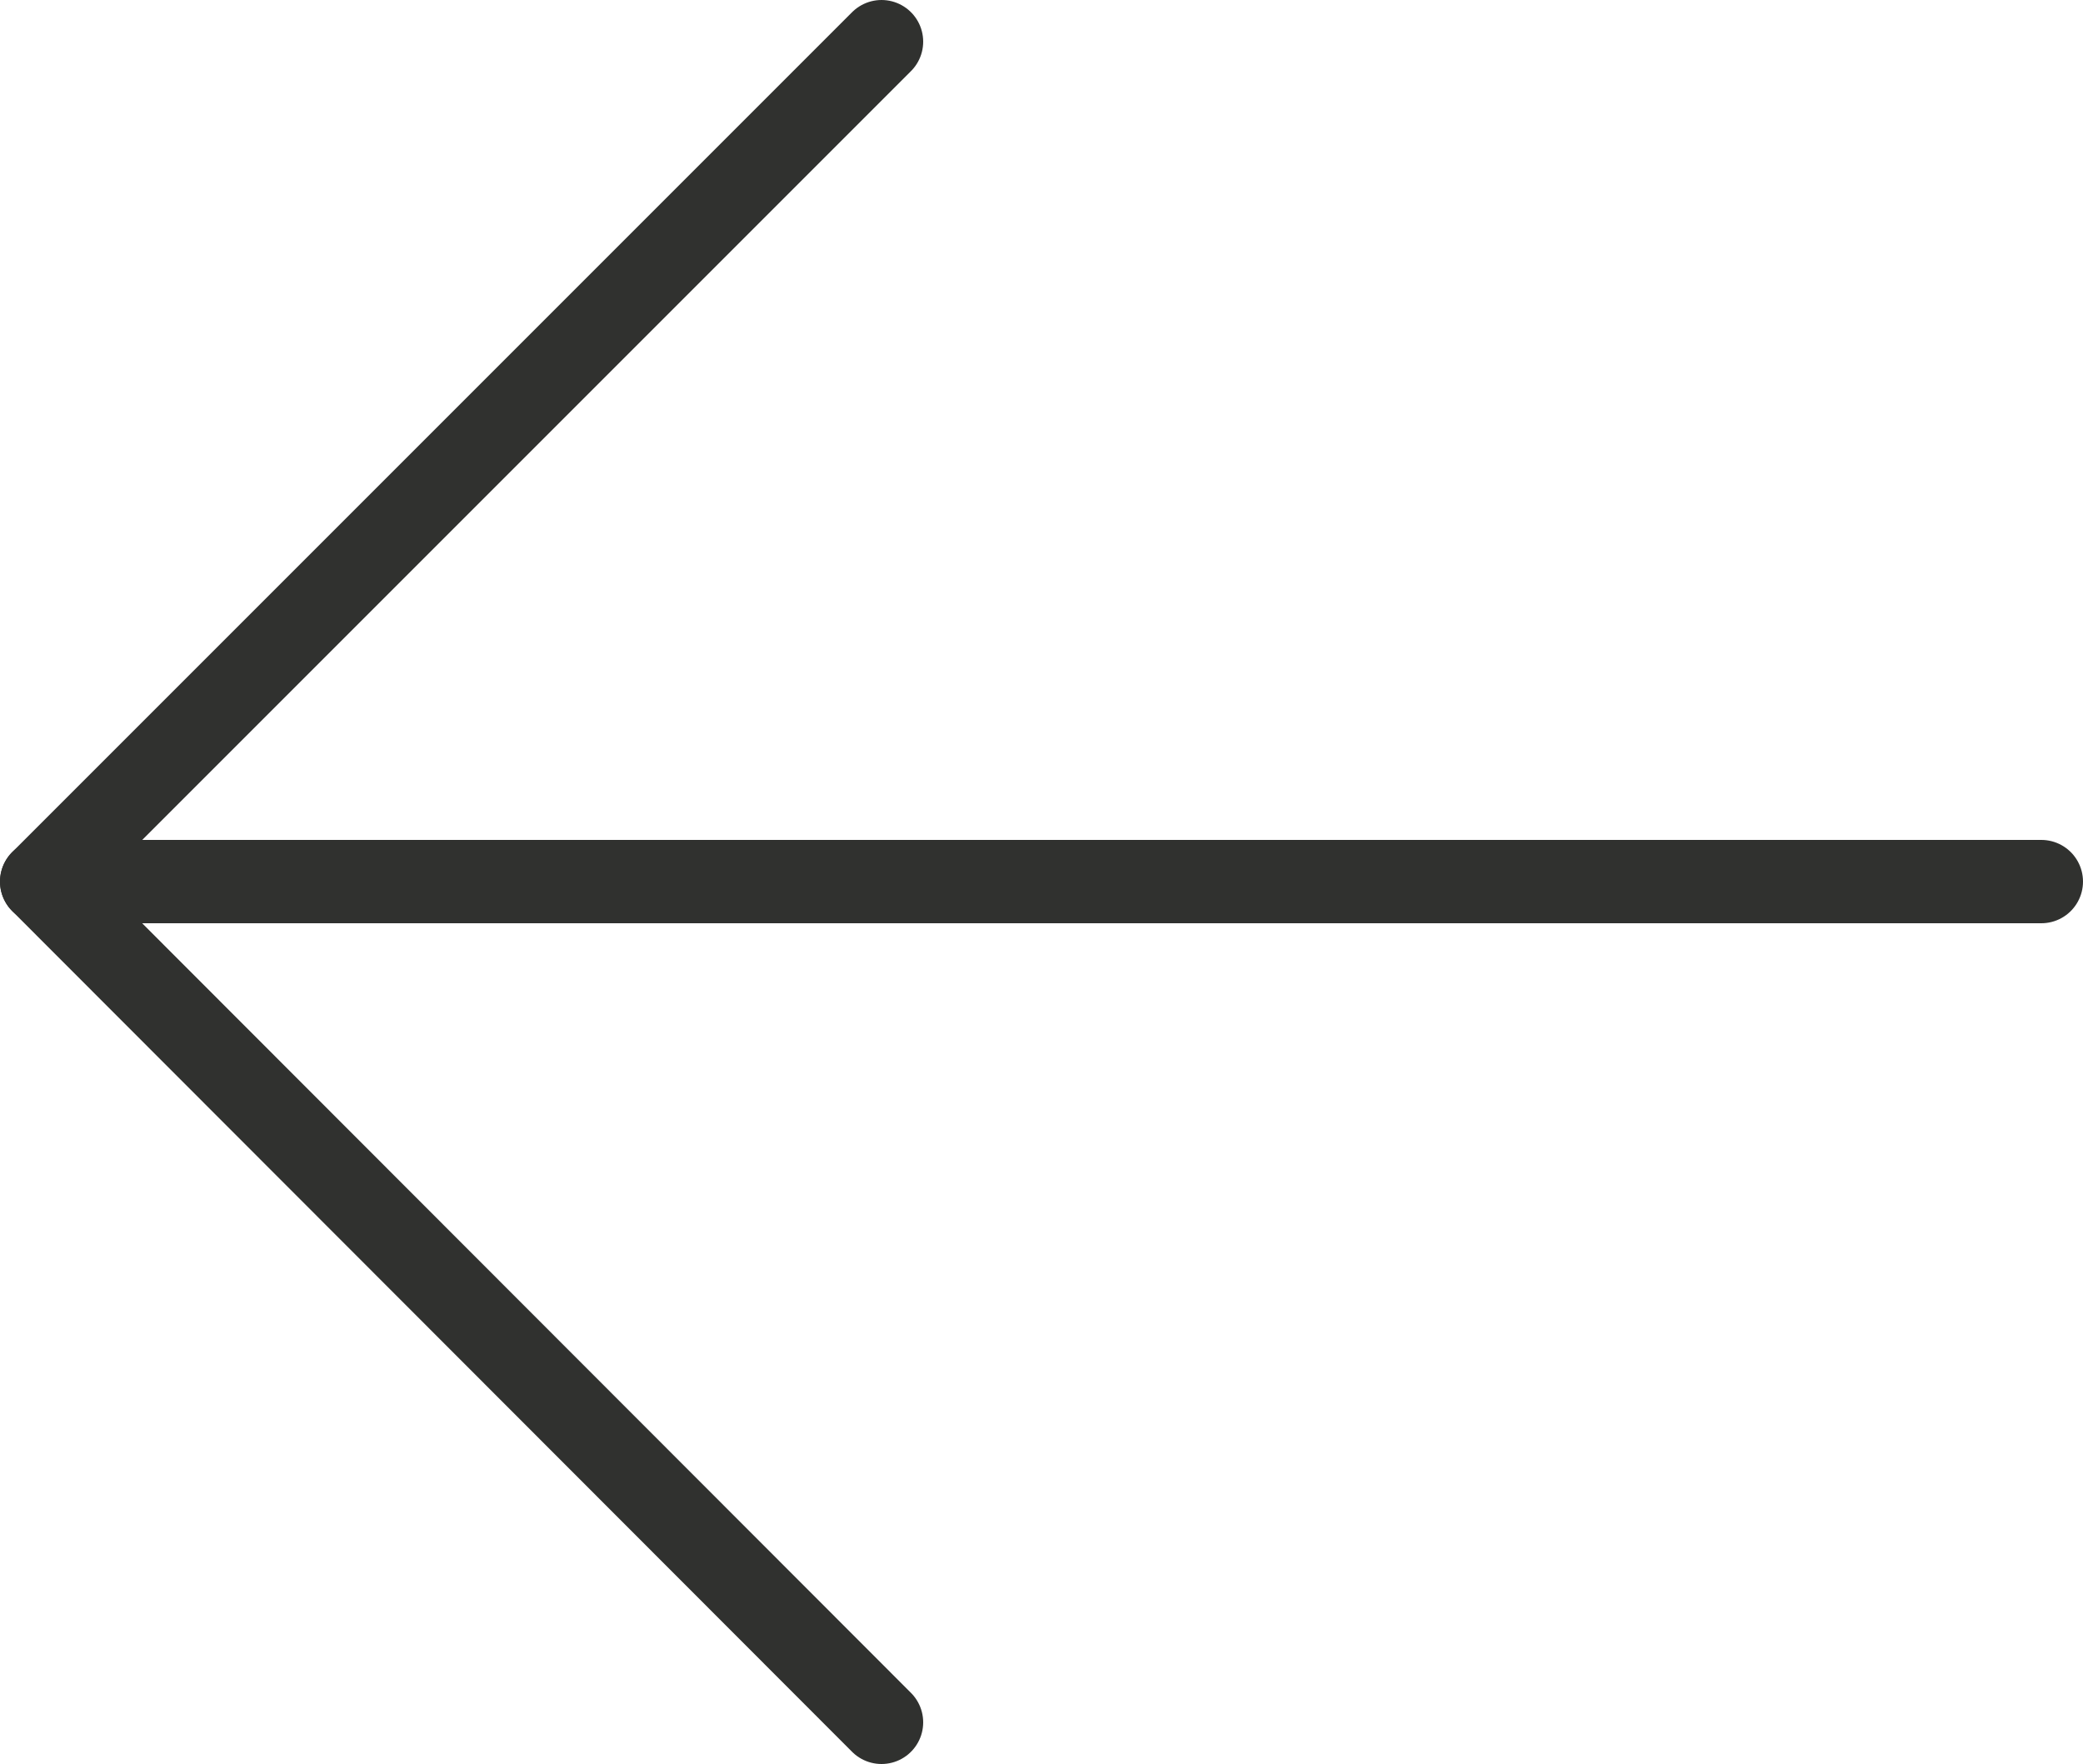
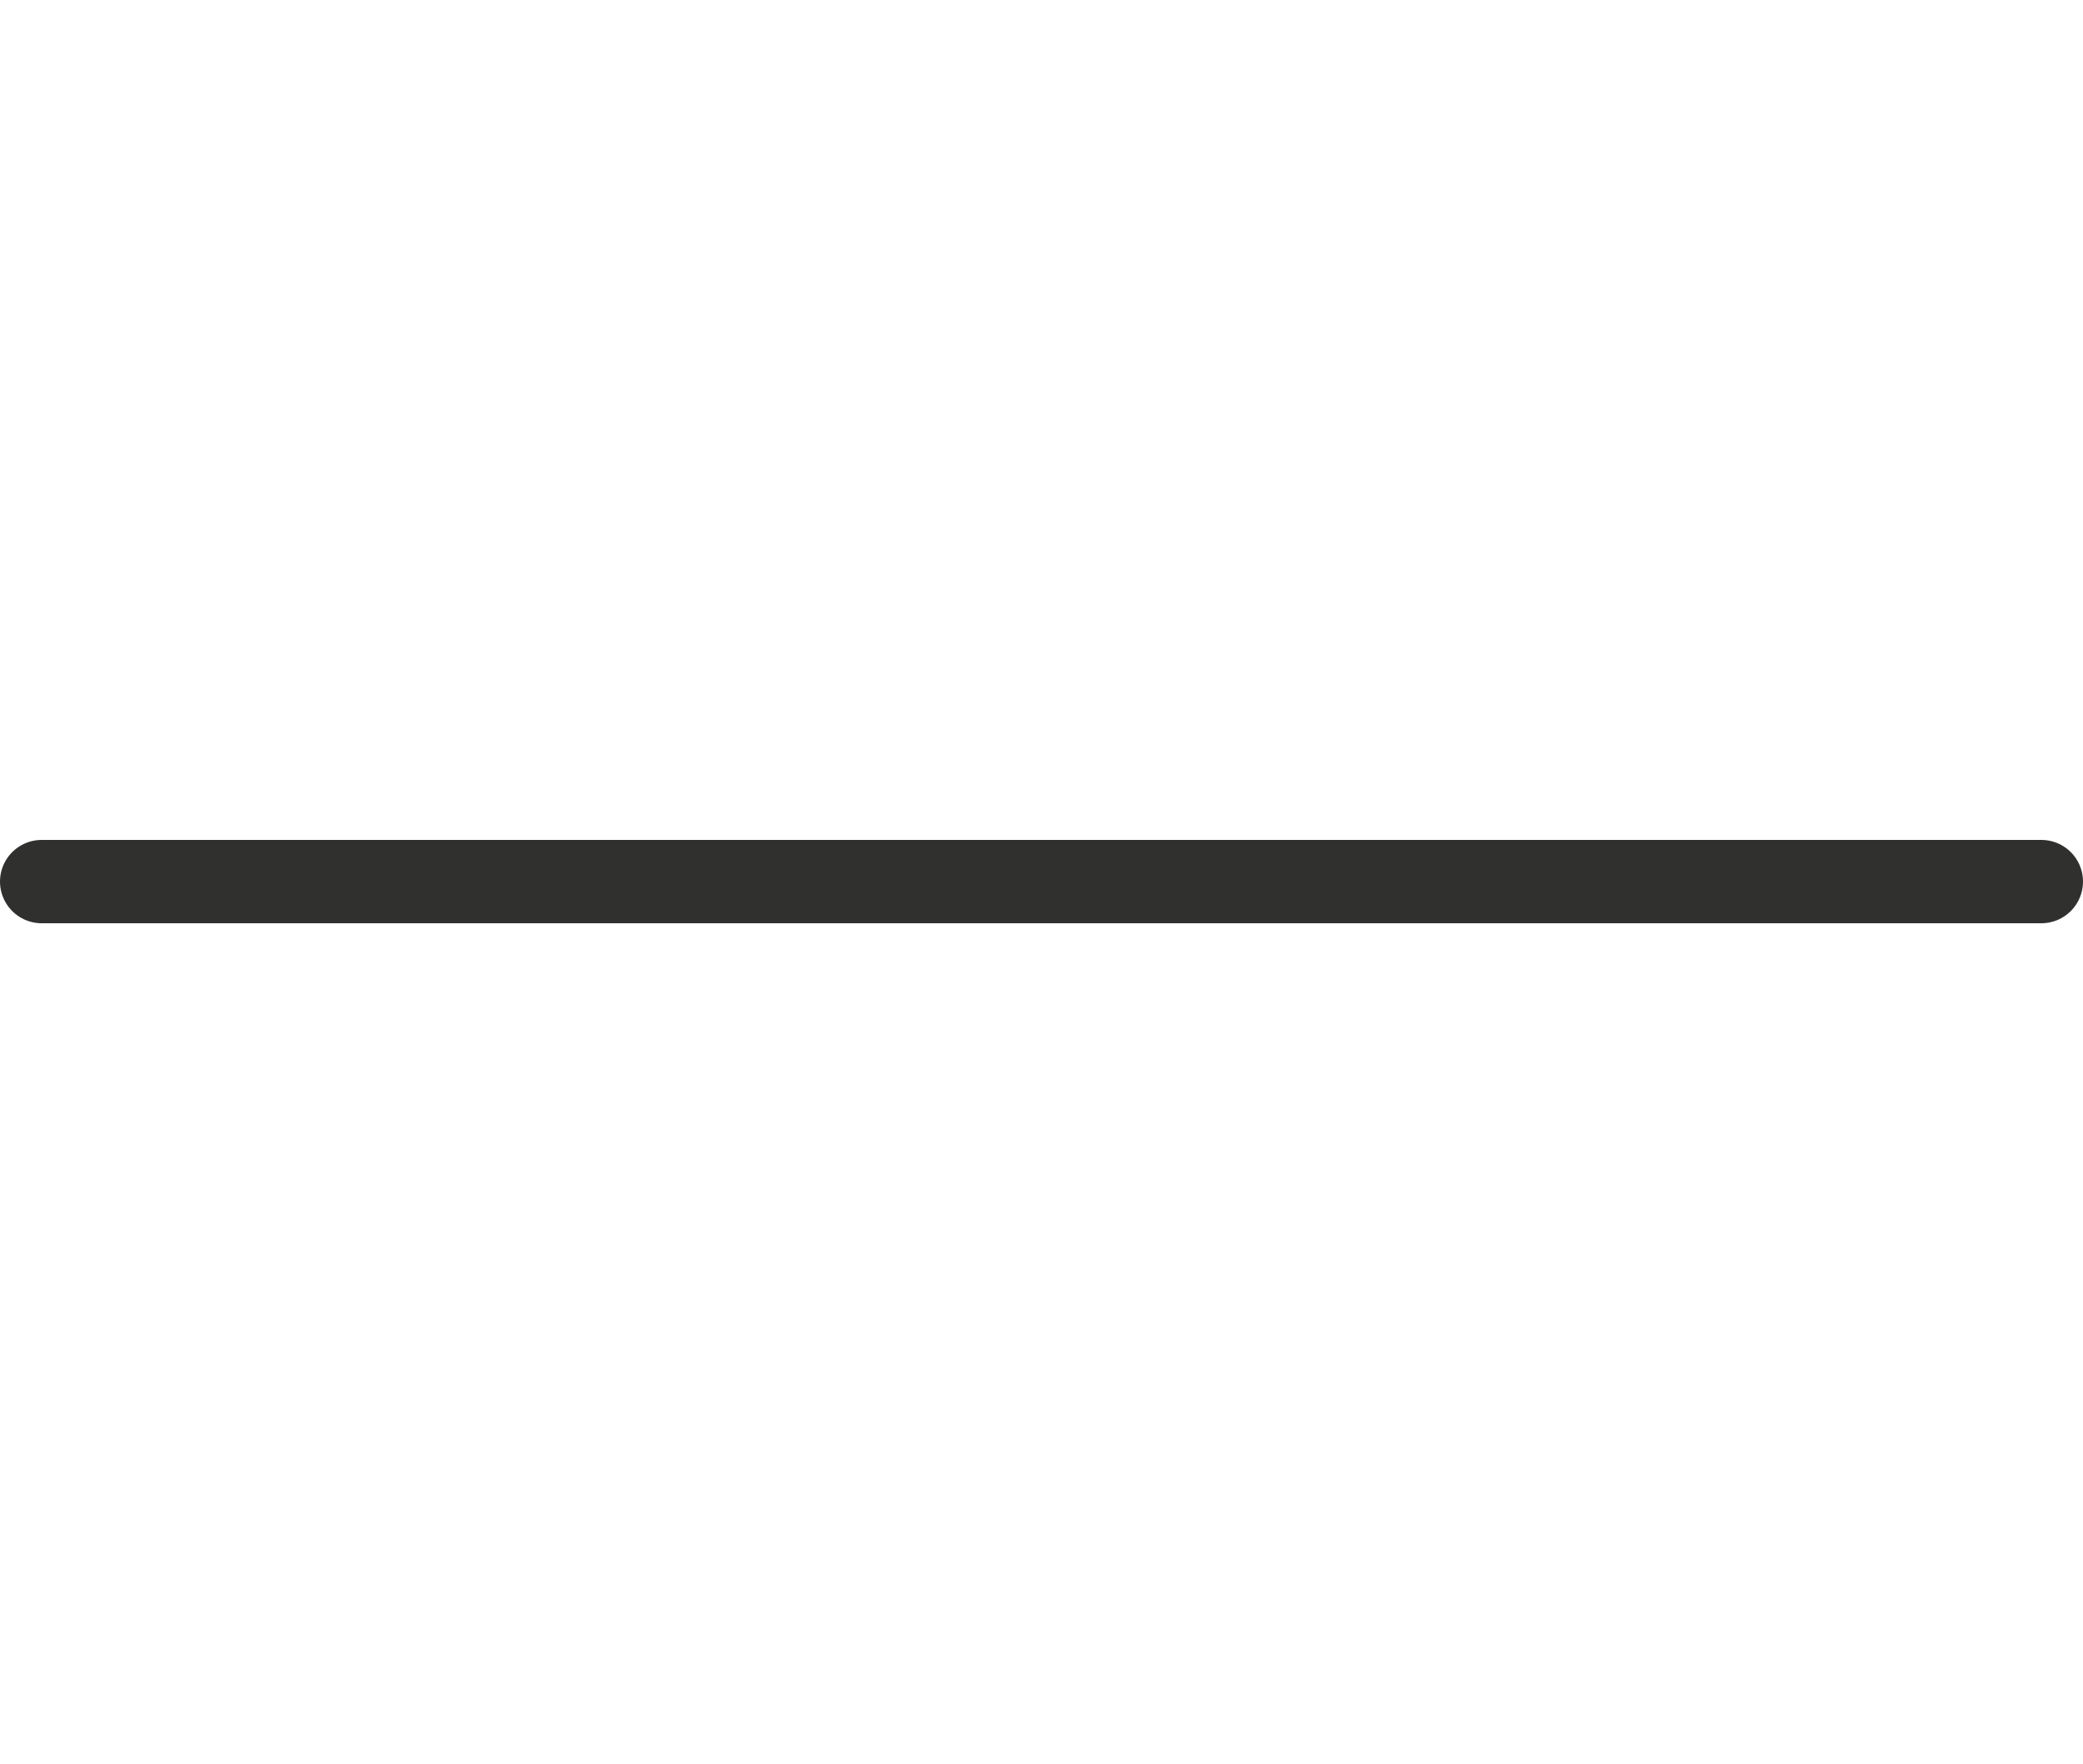
<svg xmlns="http://www.w3.org/2000/svg" id="_레이어_1" data-name="레이어_1" width="25" height="21.17" version="1.1" viewBox="0 0 25 21.17">
-   <polyline points="10.58 20.67 .5 10.58 10.58 .5" fill="none" stroke="#30312f" stroke-linecap="round" stroke-linejoin="round" />
  <line x1="24.5" y1="10.58" x2=".5" y2="10.58" fill="none" stroke="#30312f" stroke-linecap="round" stroke-linejoin="round" />
</svg>